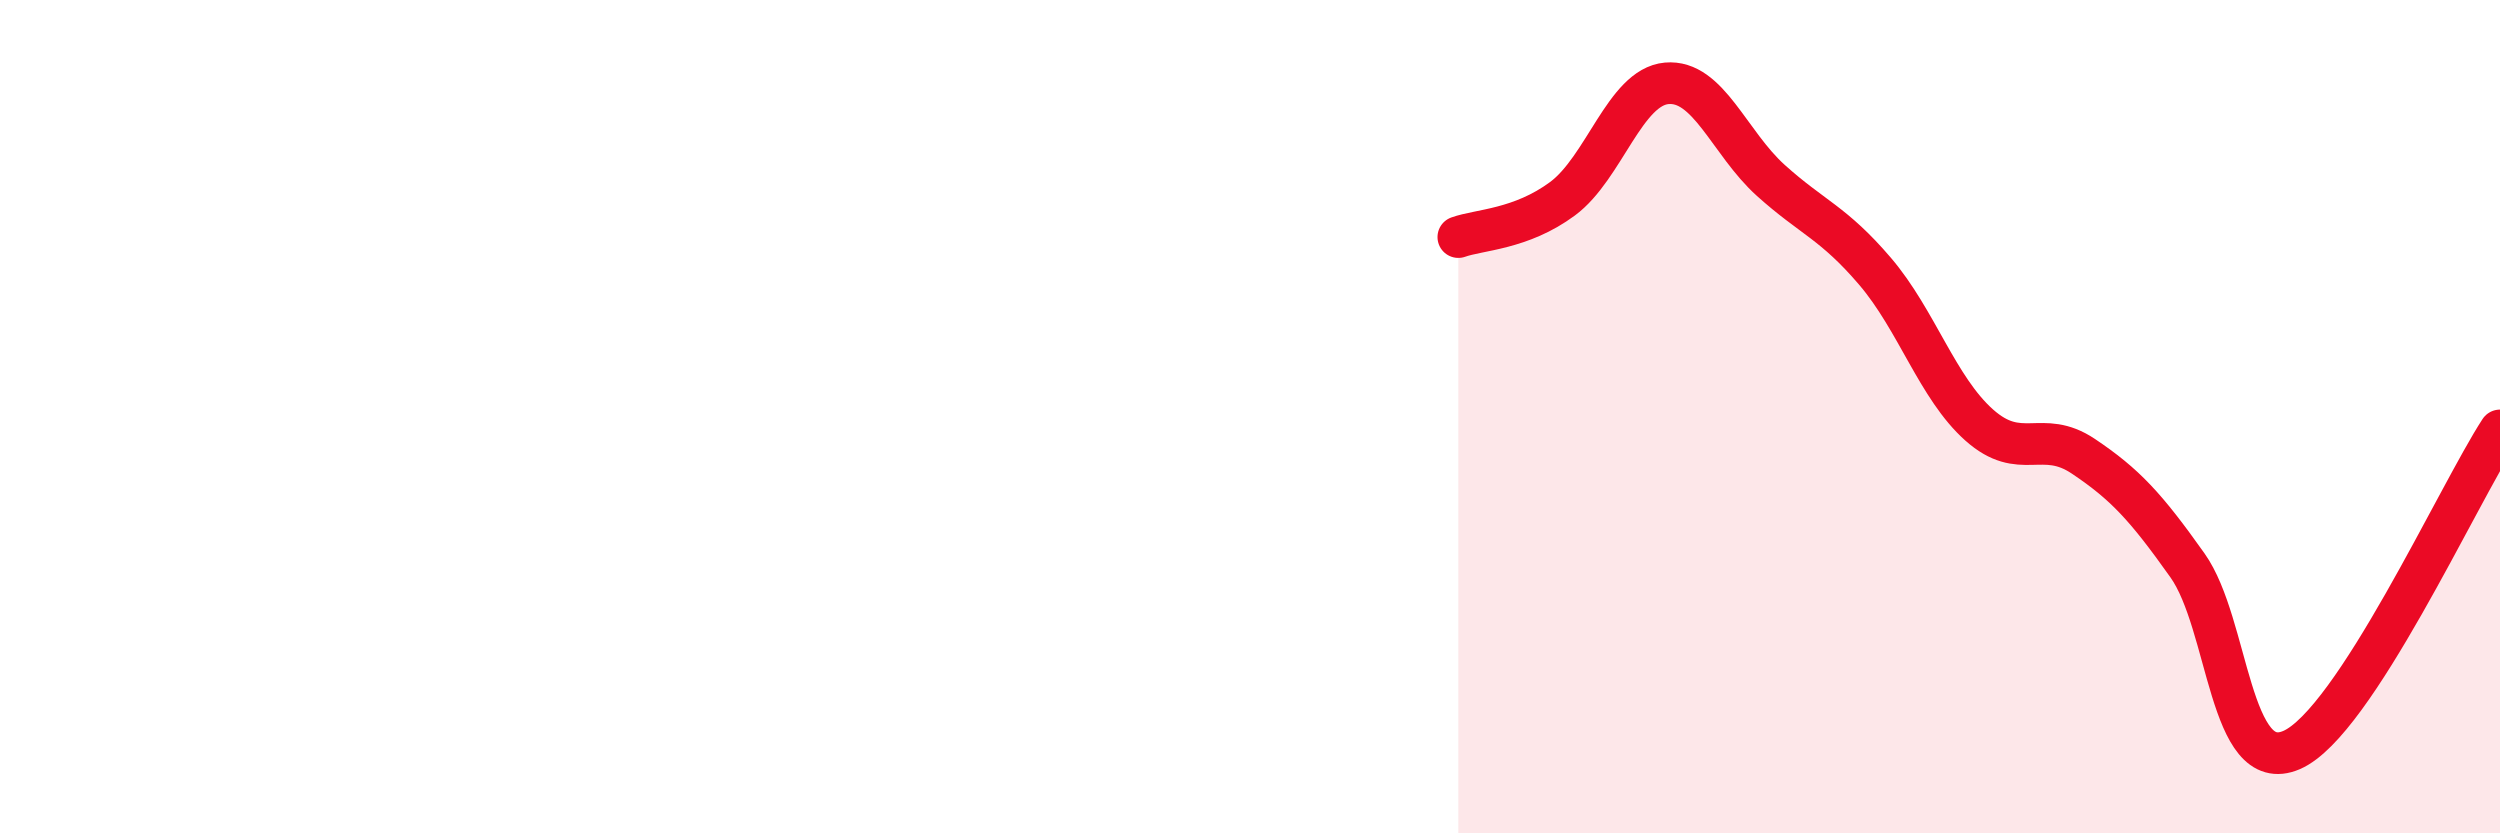
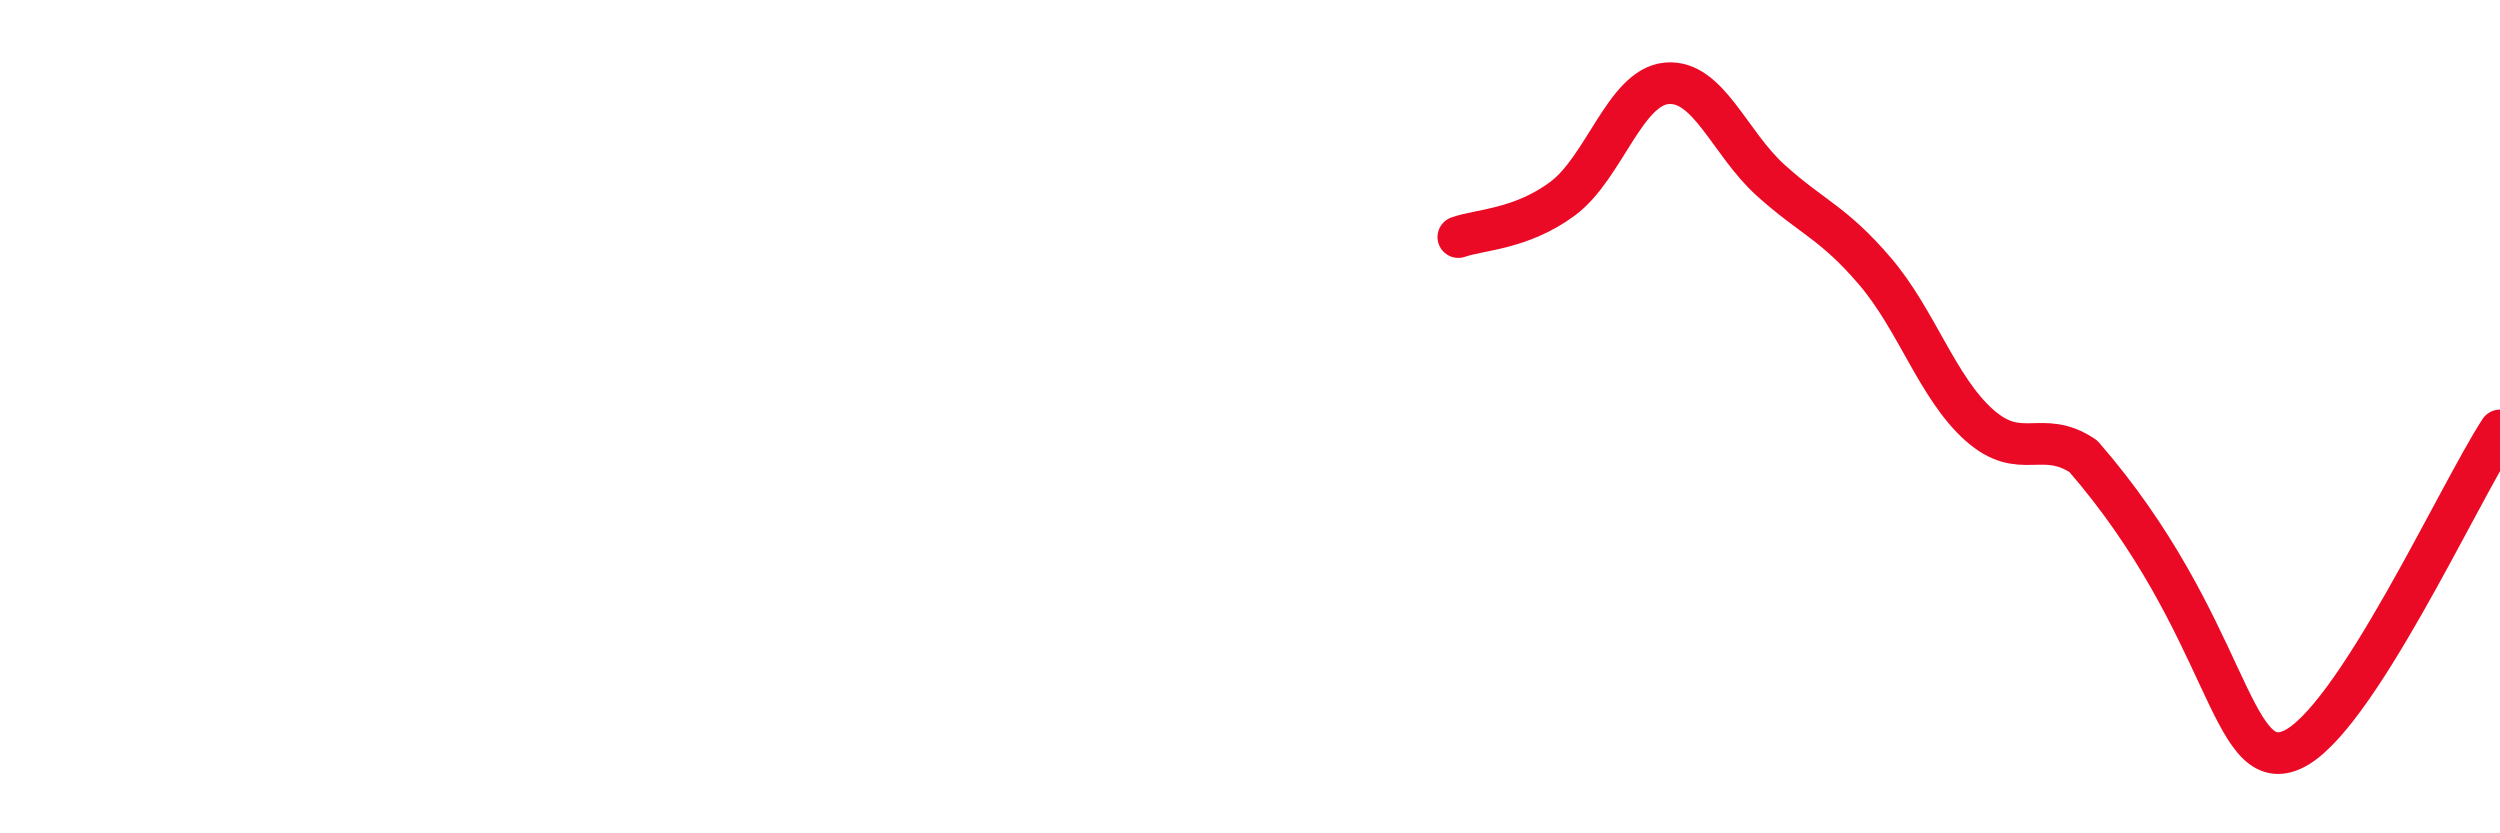
<svg xmlns="http://www.w3.org/2000/svg" width="60" height="20" viewBox="0 0 60 20">
-   <path d="M 35,5.69 C 35.5,5.51 36.5,5.51 37.5,4.77 C 38.5,4.03 39,2.09 40,2 C 41,1.91 41.5,3.43 42.5,4.33 C 43.5,5.23 44,5.34 45,6.51 C 46,7.68 46.5,9.31 47.5,10.2 C 48.5,11.09 49,10.28 50,10.95 C 51,11.62 51.5,12.16 52.5,13.57 C 53.5,14.98 53.5,18.65 55,18 C 56.5,17.35 59,11.86 60,10.33L60 20L35 20Z" fill="#EB0A25" opacity="0.1" stroke-linecap="round" stroke-linejoin="round" />
-   <path d="M 35,5.69 C 35.5,5.51 36.5,5.51 37.5,4.77 C 38.5,4.03 39,2.09 40,2 C 41,1.91 41.5,3.43 42.5,4.33 C 43.5,5.23 44,5.34 45,6.51 C 46,7.68 46.5,9.31 47.5,10.2 C 48.5,11.09 49,10.28 50,10.95 C 51,11.62 51.5,12.16 52.5,13.57 C 53.5,14.98 53.5,18.65 55,18 C 56.5,17.35 59,11.86 60,10.33" stroke="#EB0A25" stroke-width="1" fill="none" stroke-linecap="round" stroke-linejoin="round" />
+   <path d="M 35,5.69 C 35.5,5.51 36.5,5.51 37.5,4.77 C 38.5,4.03 39,2.09 40,2 C 41,1.91 41.5,3.43 42.5,4.33 C 43.5,5.23 44,5.34 45,6.51 C 46,7.68 46.5,9.31 47.5,10.2 C 48.5,11.09 49,10.28 50,10.95 C 53.5,14.98 53.5,18.65 55,18 C 56.5,17.35 59,11.86 60,10.33" stroke="#EB0A25" stroke-width="1" fill="none" stroke-linecap="round" stroke-linejoin="round" />
</svg>